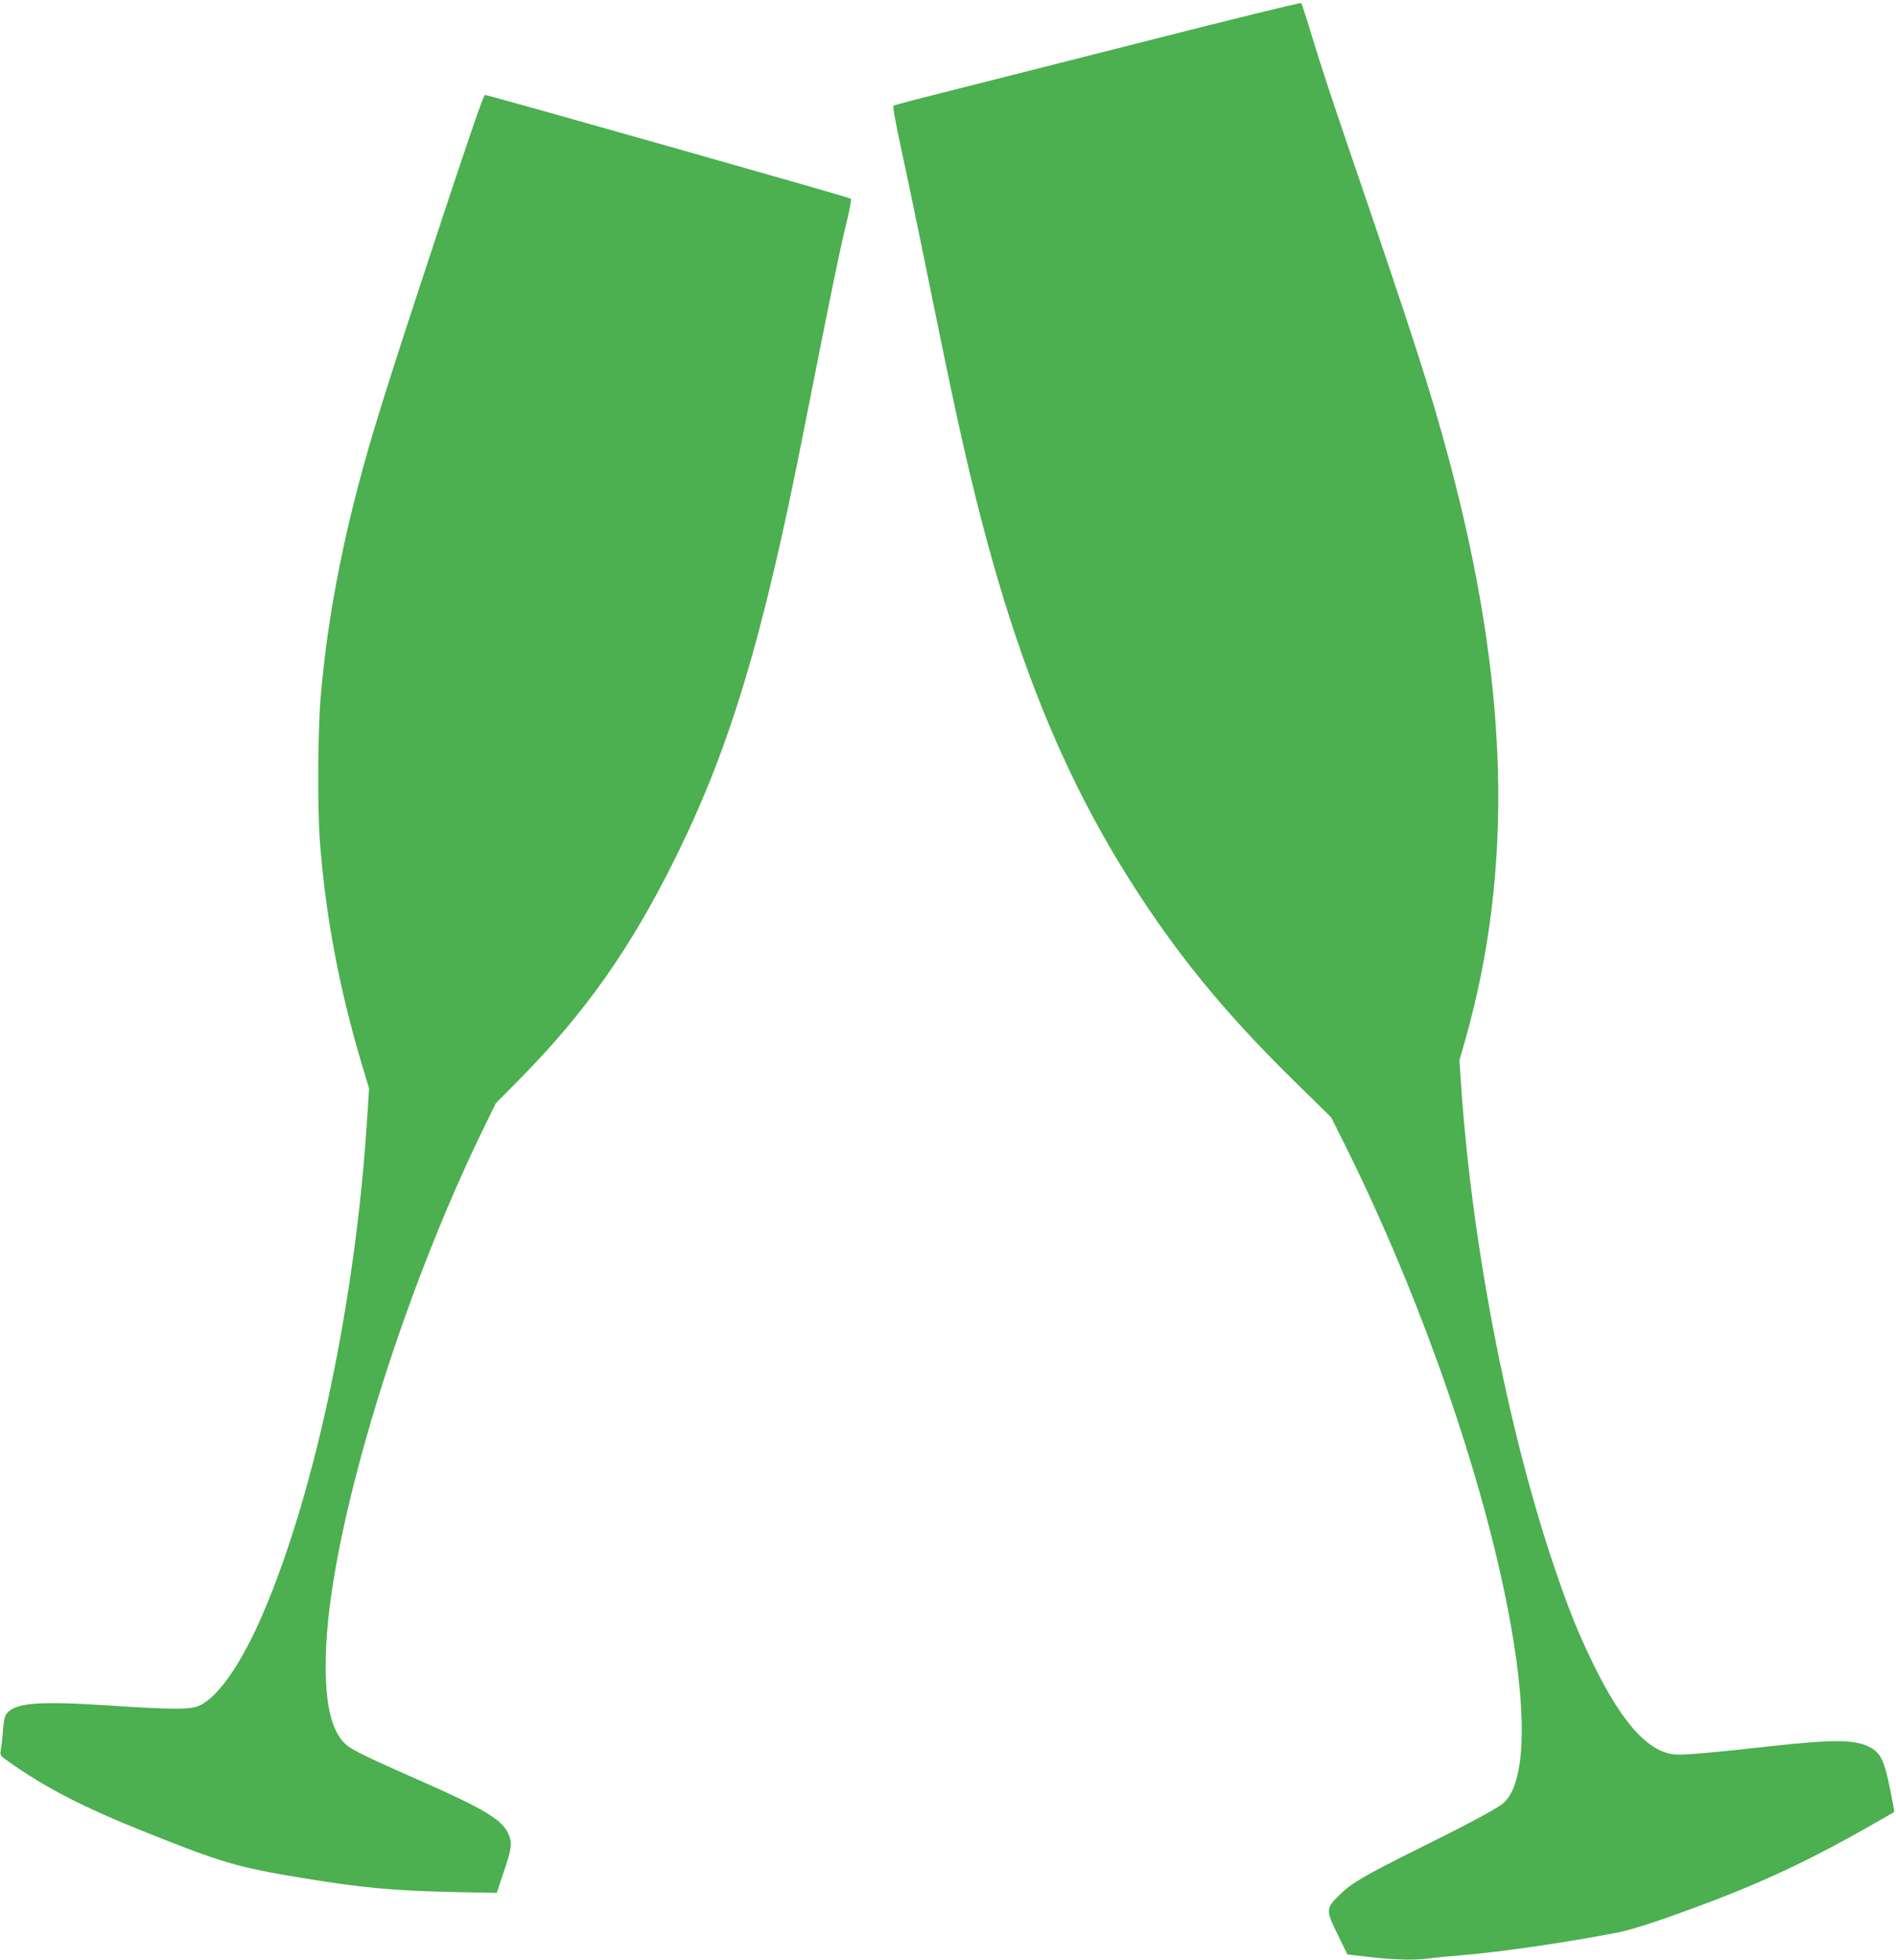
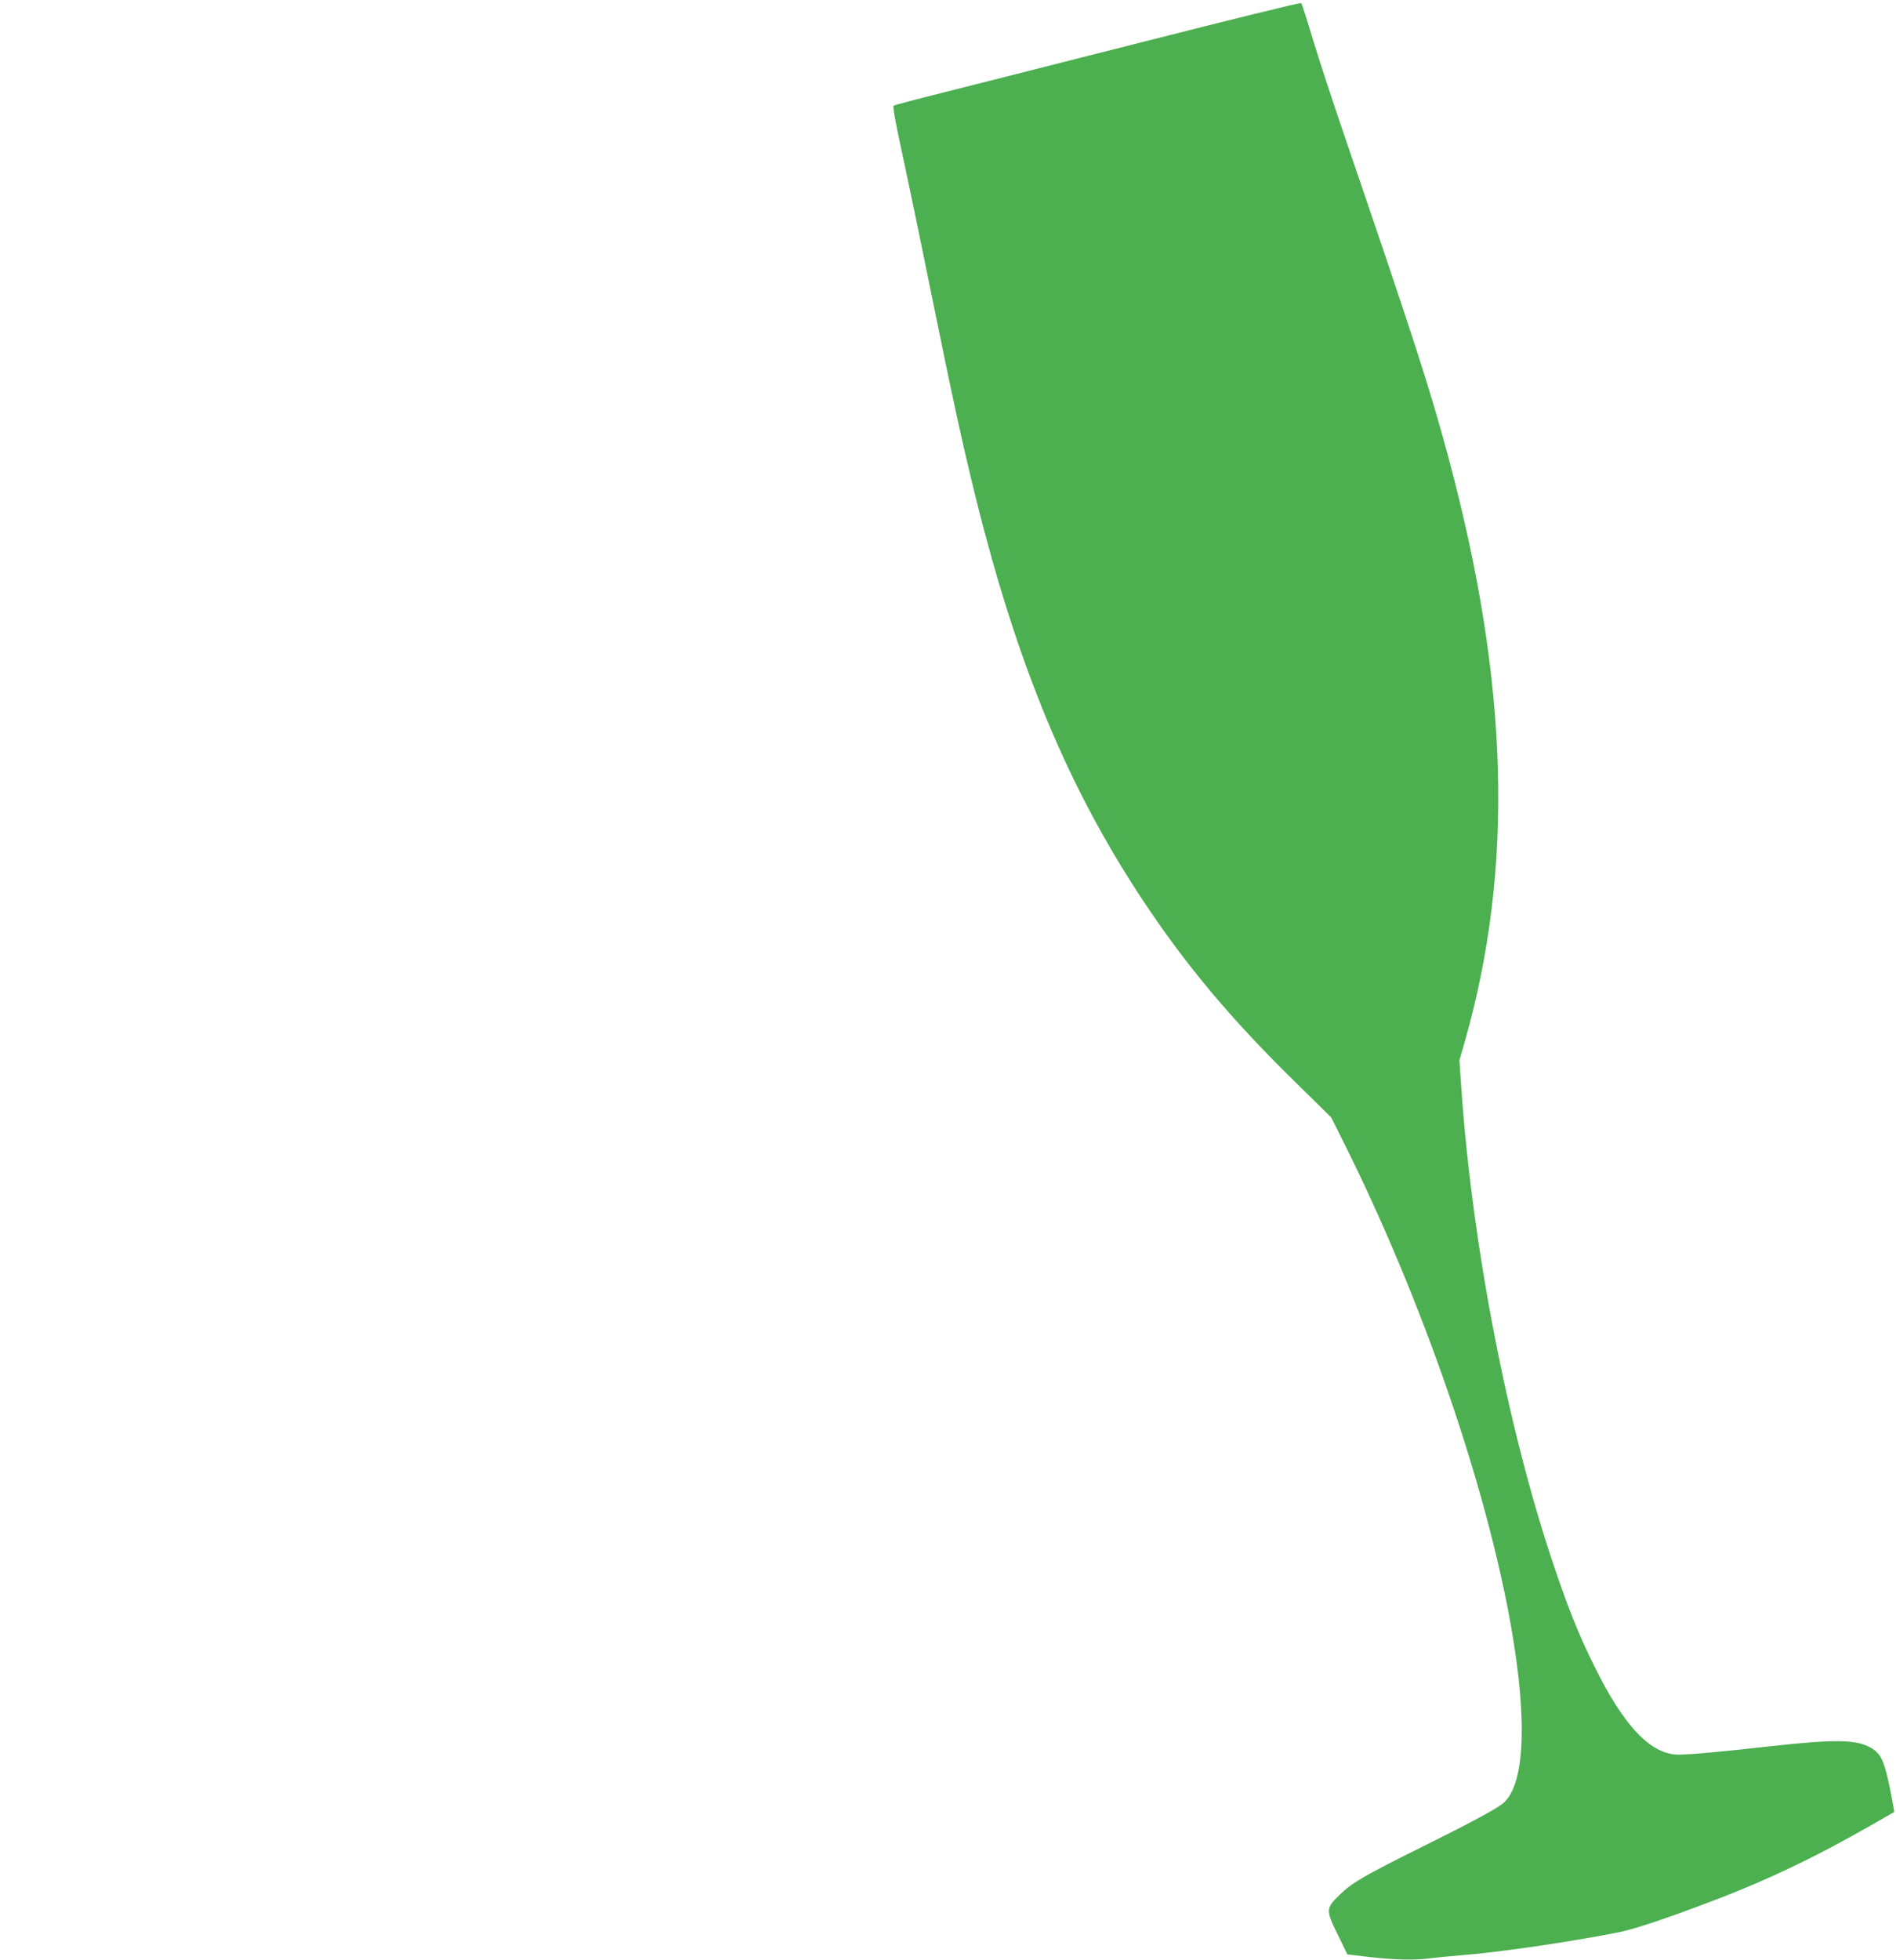
<svg xmlns="http://www.w3.org/2000/svg" version="1.0" width="1239pt" height="1280pt" viewBox="0 0 1239 1280" preserveAspectRatio="xMidYMid meet">
  <g transform="translate(0,1280) scale(0.1,-0.1)" fill="#4caf50" stroke="none">
    <path d="M7480 12529 c-558 -141 -1153 -292 -1322 -335 -169 -42 -312 -80 -318 -84 -7 -4 9 -97 49 -281 33 -151 117 -553 186 -894 153 -752 214 -1031 299 -1376 272 -1098 601 -1894 1091 -2634 282 -426 576 -778 1003 -1196 l231 -227 84 -168 c507 -1014 928 -2230 1091 -3154 111 -627 90 -1051 -58 -1163 -51 -39 -233 -136 -542 -289 -358 -178 -441 -226 -520 -304 -91 -88 -91 -99 -12 -260 l63 -129 145 -17 c166 -19 302 -22 398 -8 37 5 130 14 207 20 247 20 701 86 1020 149 94 18 285 81 562 185 389 145 712 298 1098 519 77 44 141 81 143 82 2 1 -11 72 -28 156 -36 176 -59 226 -123 263 -94 55 -233 57 -647 12 -336 -38 -537 -56 -611 -56 -182 0 -359 187 -554 585 -104 212 -166 368 -261 649 -303 898 -534 2094 -605 3126 l-12 175 36 125 c322 1132 288 2340 -108 3813 -120 446 -218 751 -680 2102 -75 220 -168 503 -206 629 -38 127 -72 233 -76 236 -5 4 -465 -109 -1023 -251z" />
-     <path d="M2838 11217 c-314 -950 -417 -1280 -503 -1612 -125 -482 -202 -918 -240 -1365 -18 -219 -21 -717 -5 -930 37 -491 125 -960 276 -1467 l46 -153 -12 -182 c-73 -1183 -337 -2444 -680 -3243 -138 -323 -291 -546 -415 -604 -59 -28 -167 -28 -595 0 -448 29 -600 18 -660 -46 -19 -21 -24 -40 -31 -117 -3 -51 -10 -109 -14 -128 -6 -33 -4 -37 42 -69 246 -176 498 -306 913 -471 487 -195 593 -226 1010 -295 397 -65 589 -83 975 -92 l301 -6 47 140 c52 153 56 188 28 248 -40 89 -159 161 -562 339 -361 159 -452 203 -496 240 -106 91 -148 301 -131 651 39 804 490 2279 1037 3394 l71 145 163 165 c416 422 713 841 997 1411 367 733 583 1447 855 2830 167 846 232 1163 274 1335 22 88 36 163 32 167 -8 9 -2372 678 -2392 678 -10 0 -118 -317 -331 -963z" />
  </g>
</svg>